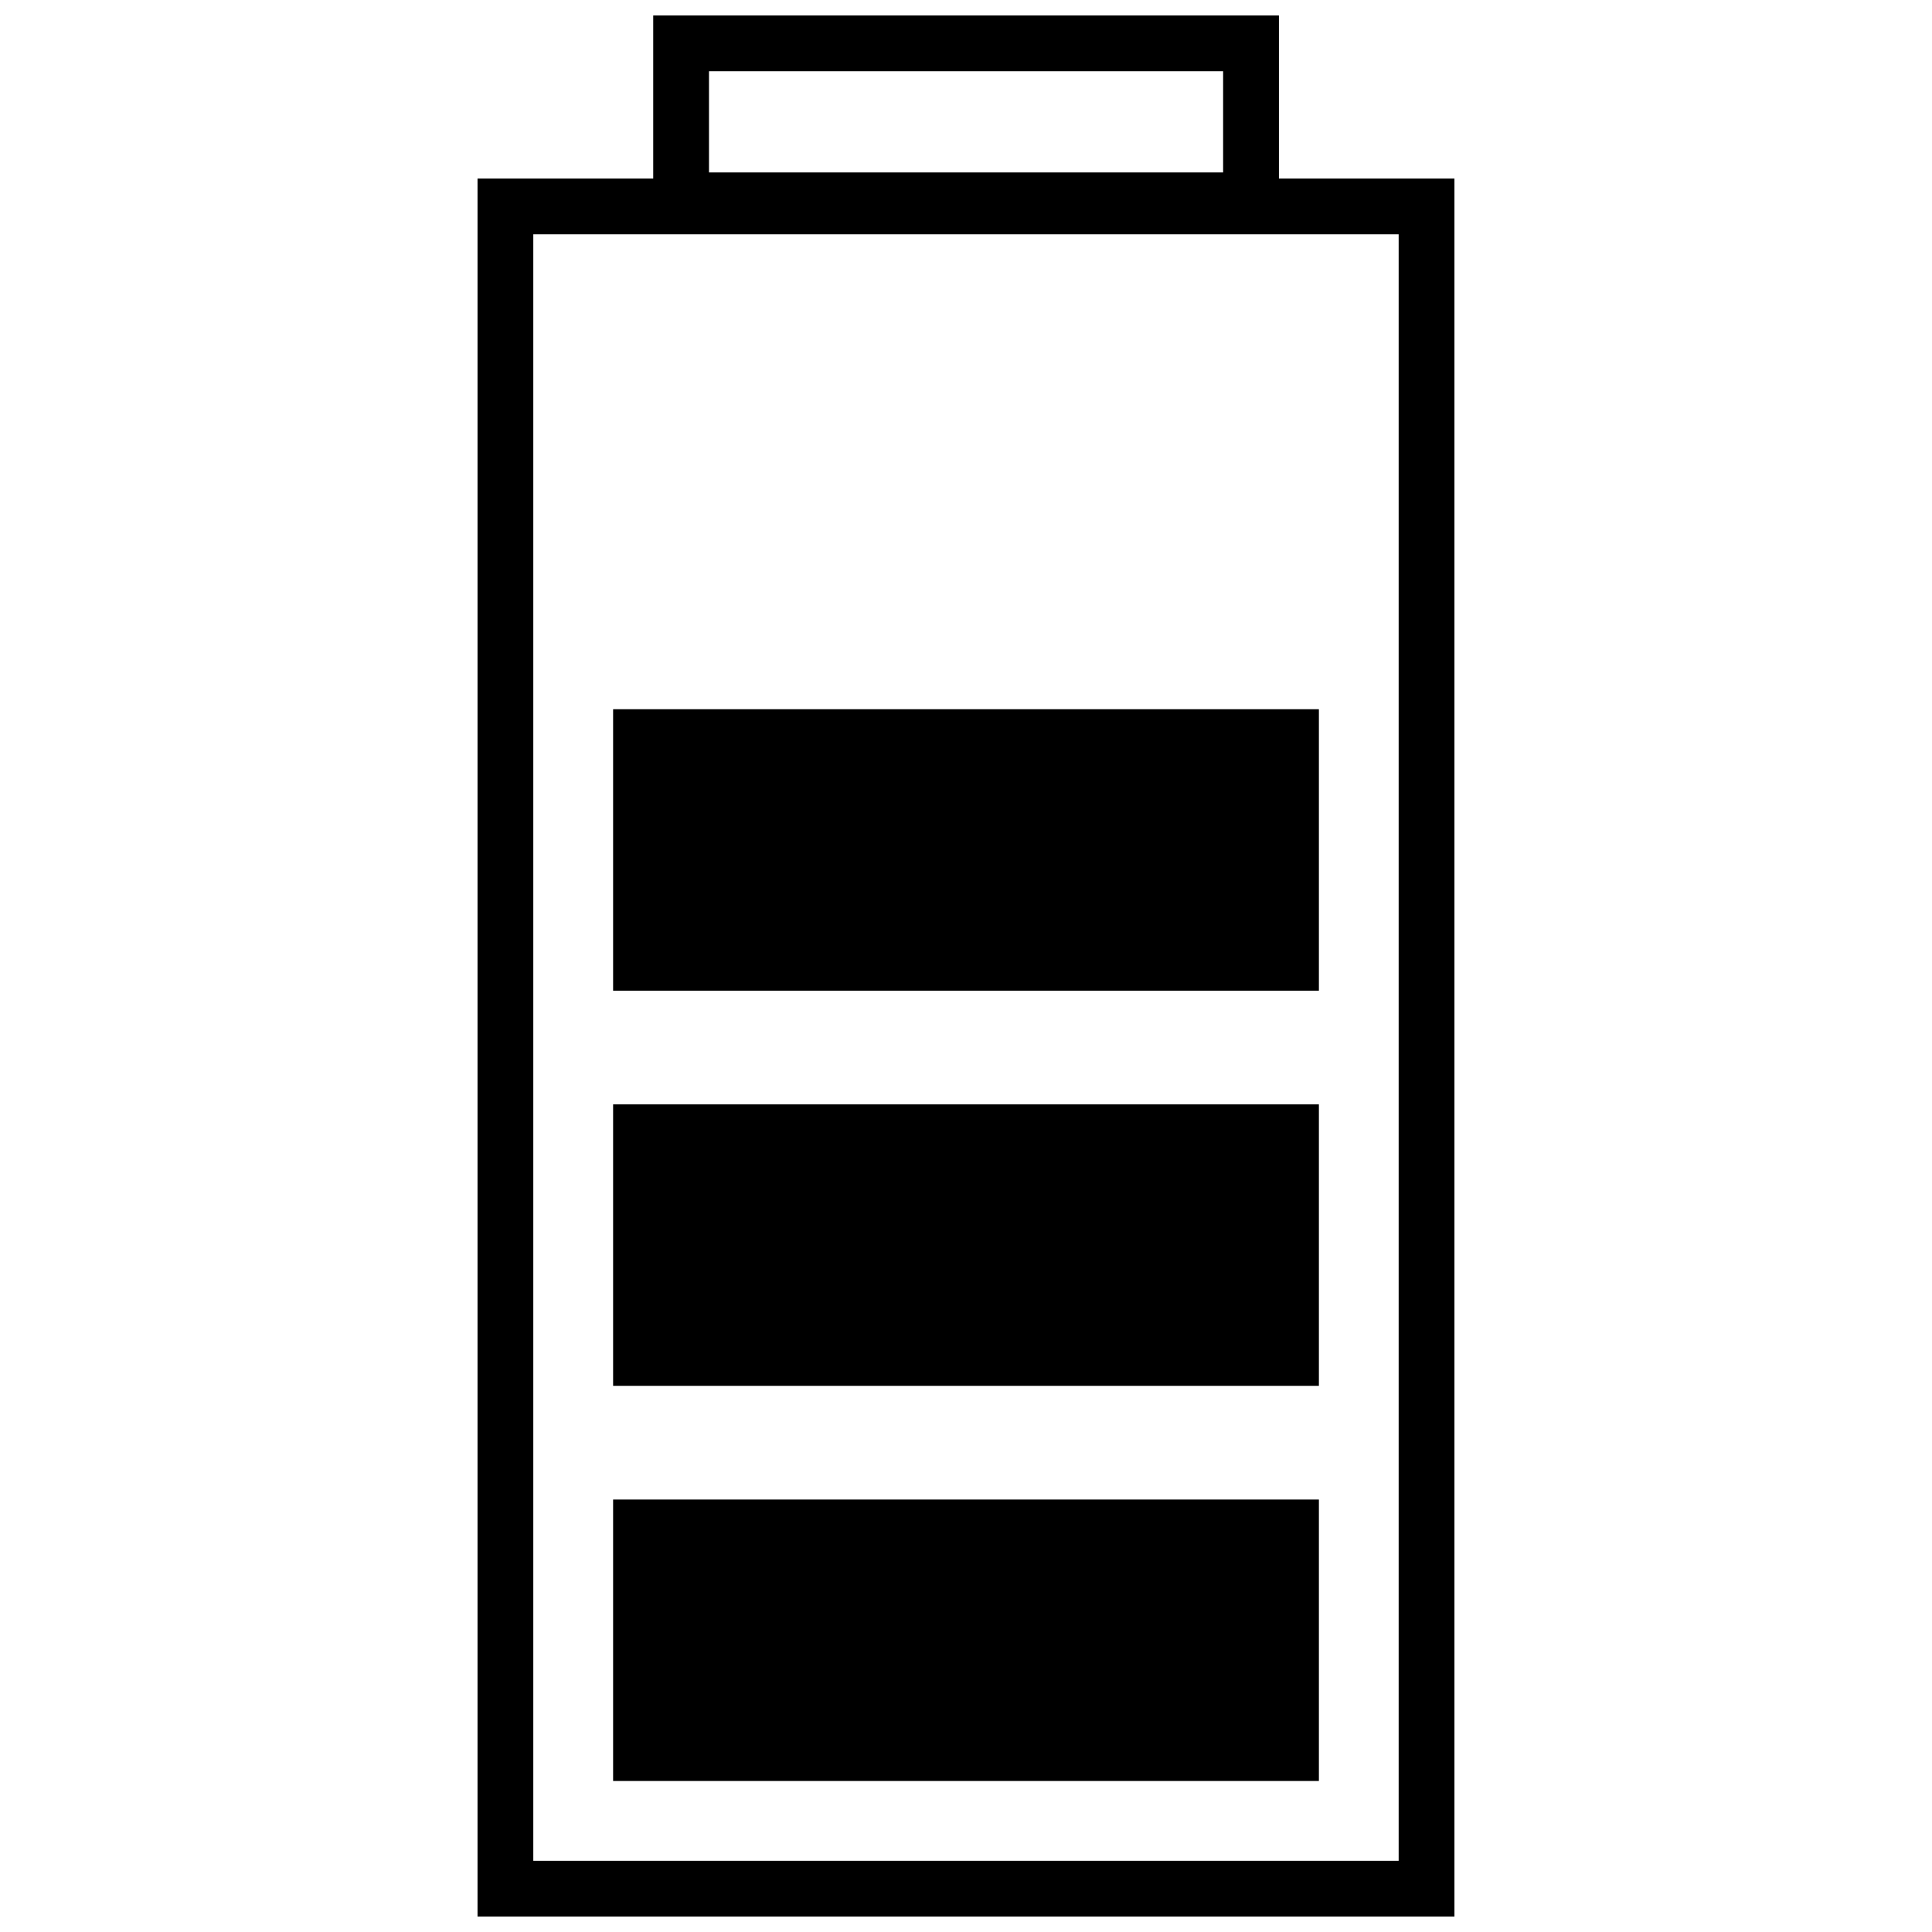
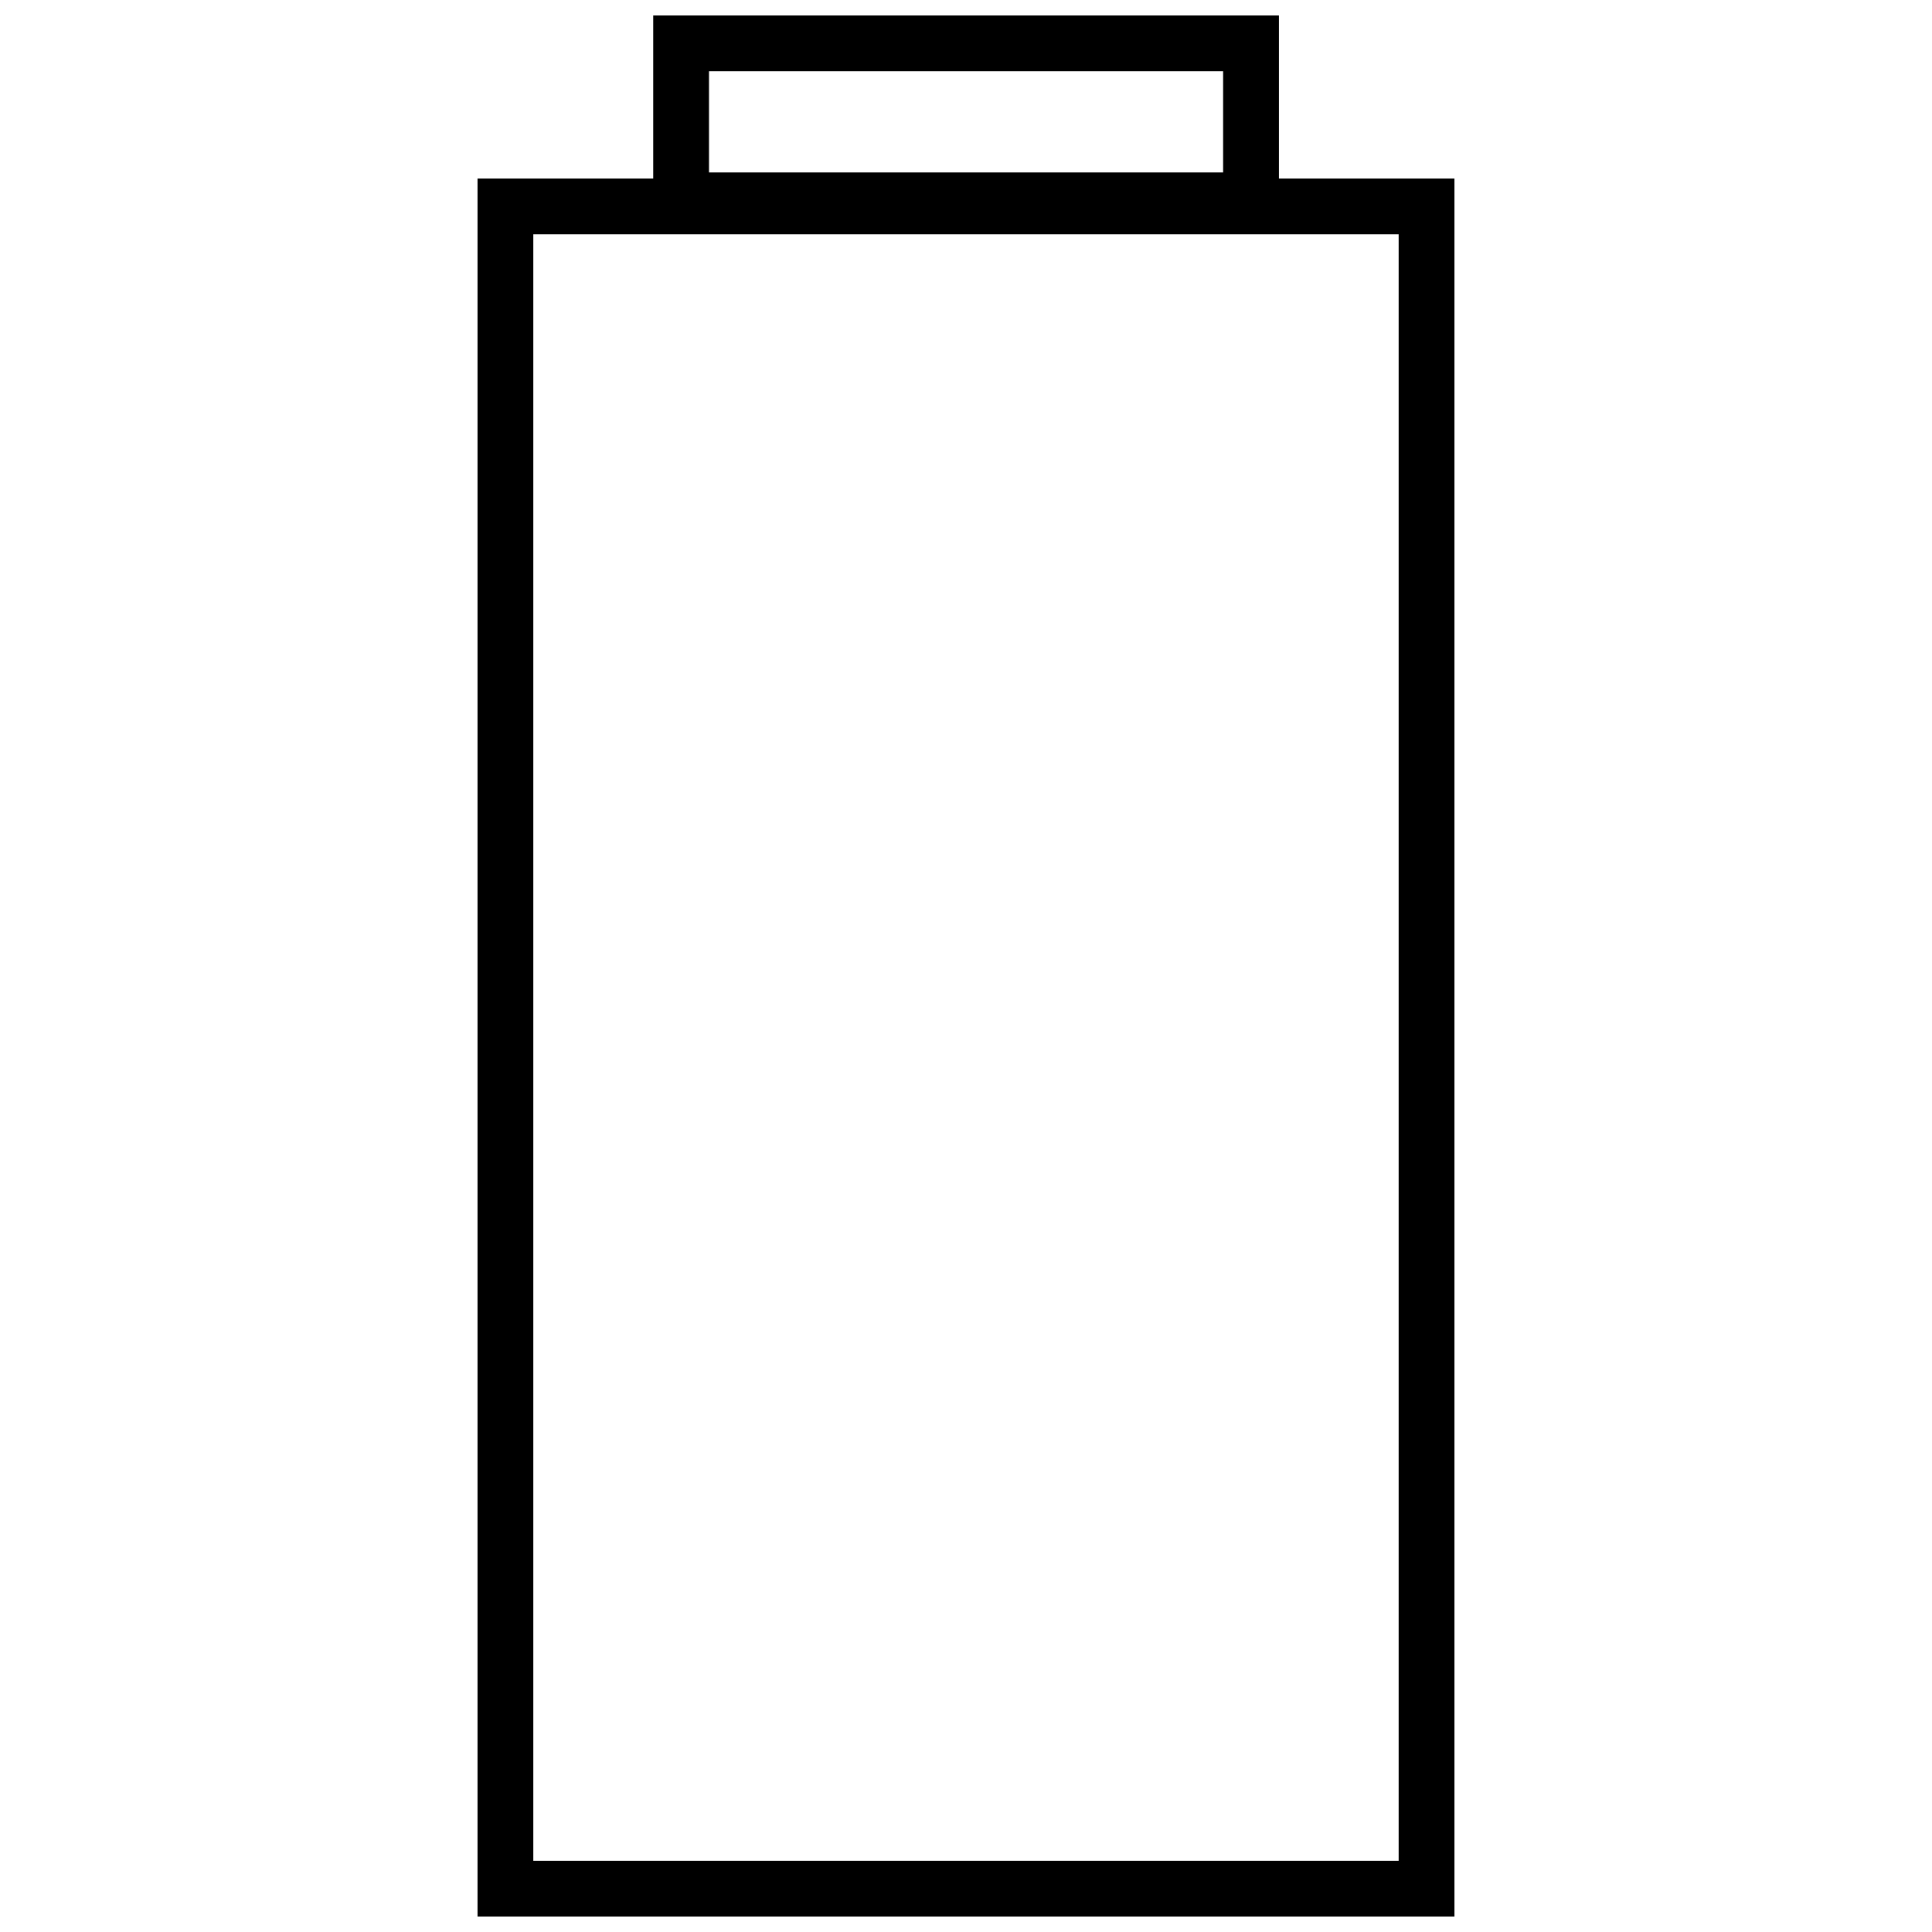
<svg xmlns="http://www.w3.org/2000/svg" width="800px" height="800px" version="1.1" viewBox="144 144 512 512">
  <defs>
    <clipPath id="a">
      <path d="m270 148.09h260v503.81h-260z" />
    </clipPath>
  </defs>
-   <path d="m306.48 331.95h187.04v74.59h-187.04z" />
-   <path d="m306.48 436.67h187.04v74.59h-187.04z" />
-   <path d="m306.48 541.39h187.04v74.59h-187.04z" />
  <g clip-path="url(#a)">
    <path d="m482.93 191.31v-43.215h-165.82v43.215h-46.559v460.59h258.89v-460.59zm-151.04-28.434h136.25v26.824h-136.25zm182.77 474.25h-229.33v-431.03h229.33z" />
  </g>
</svg>